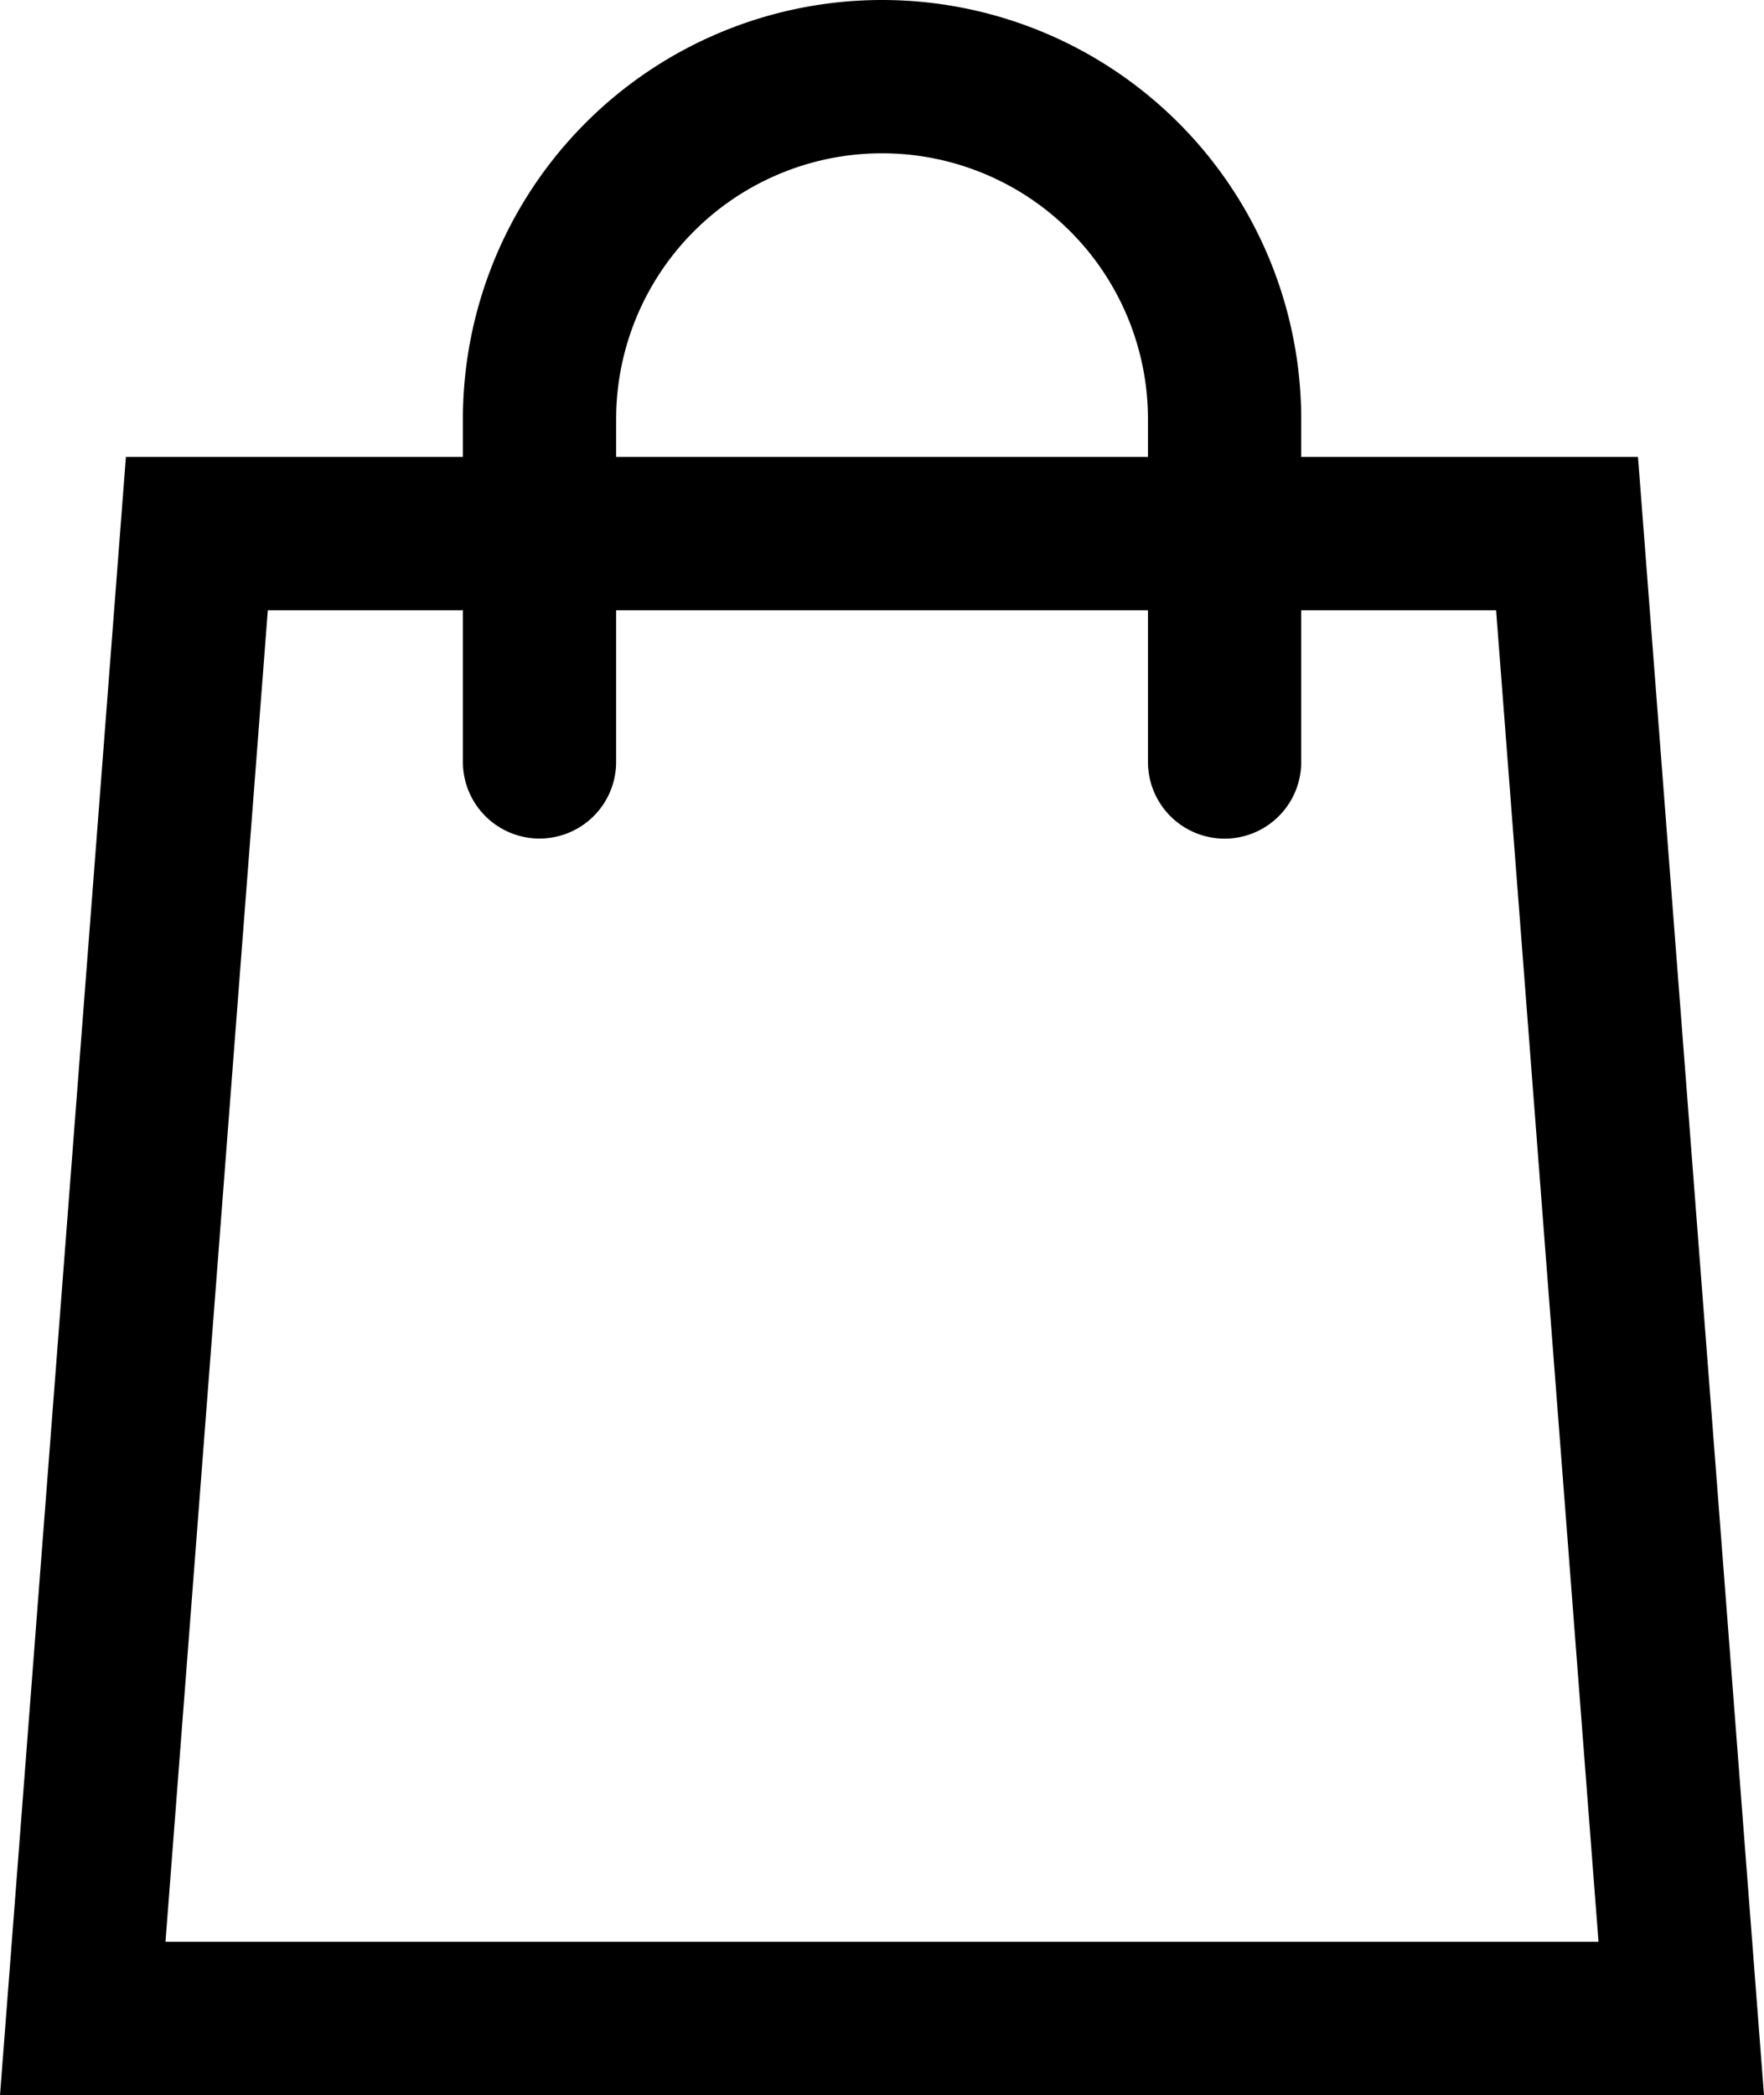
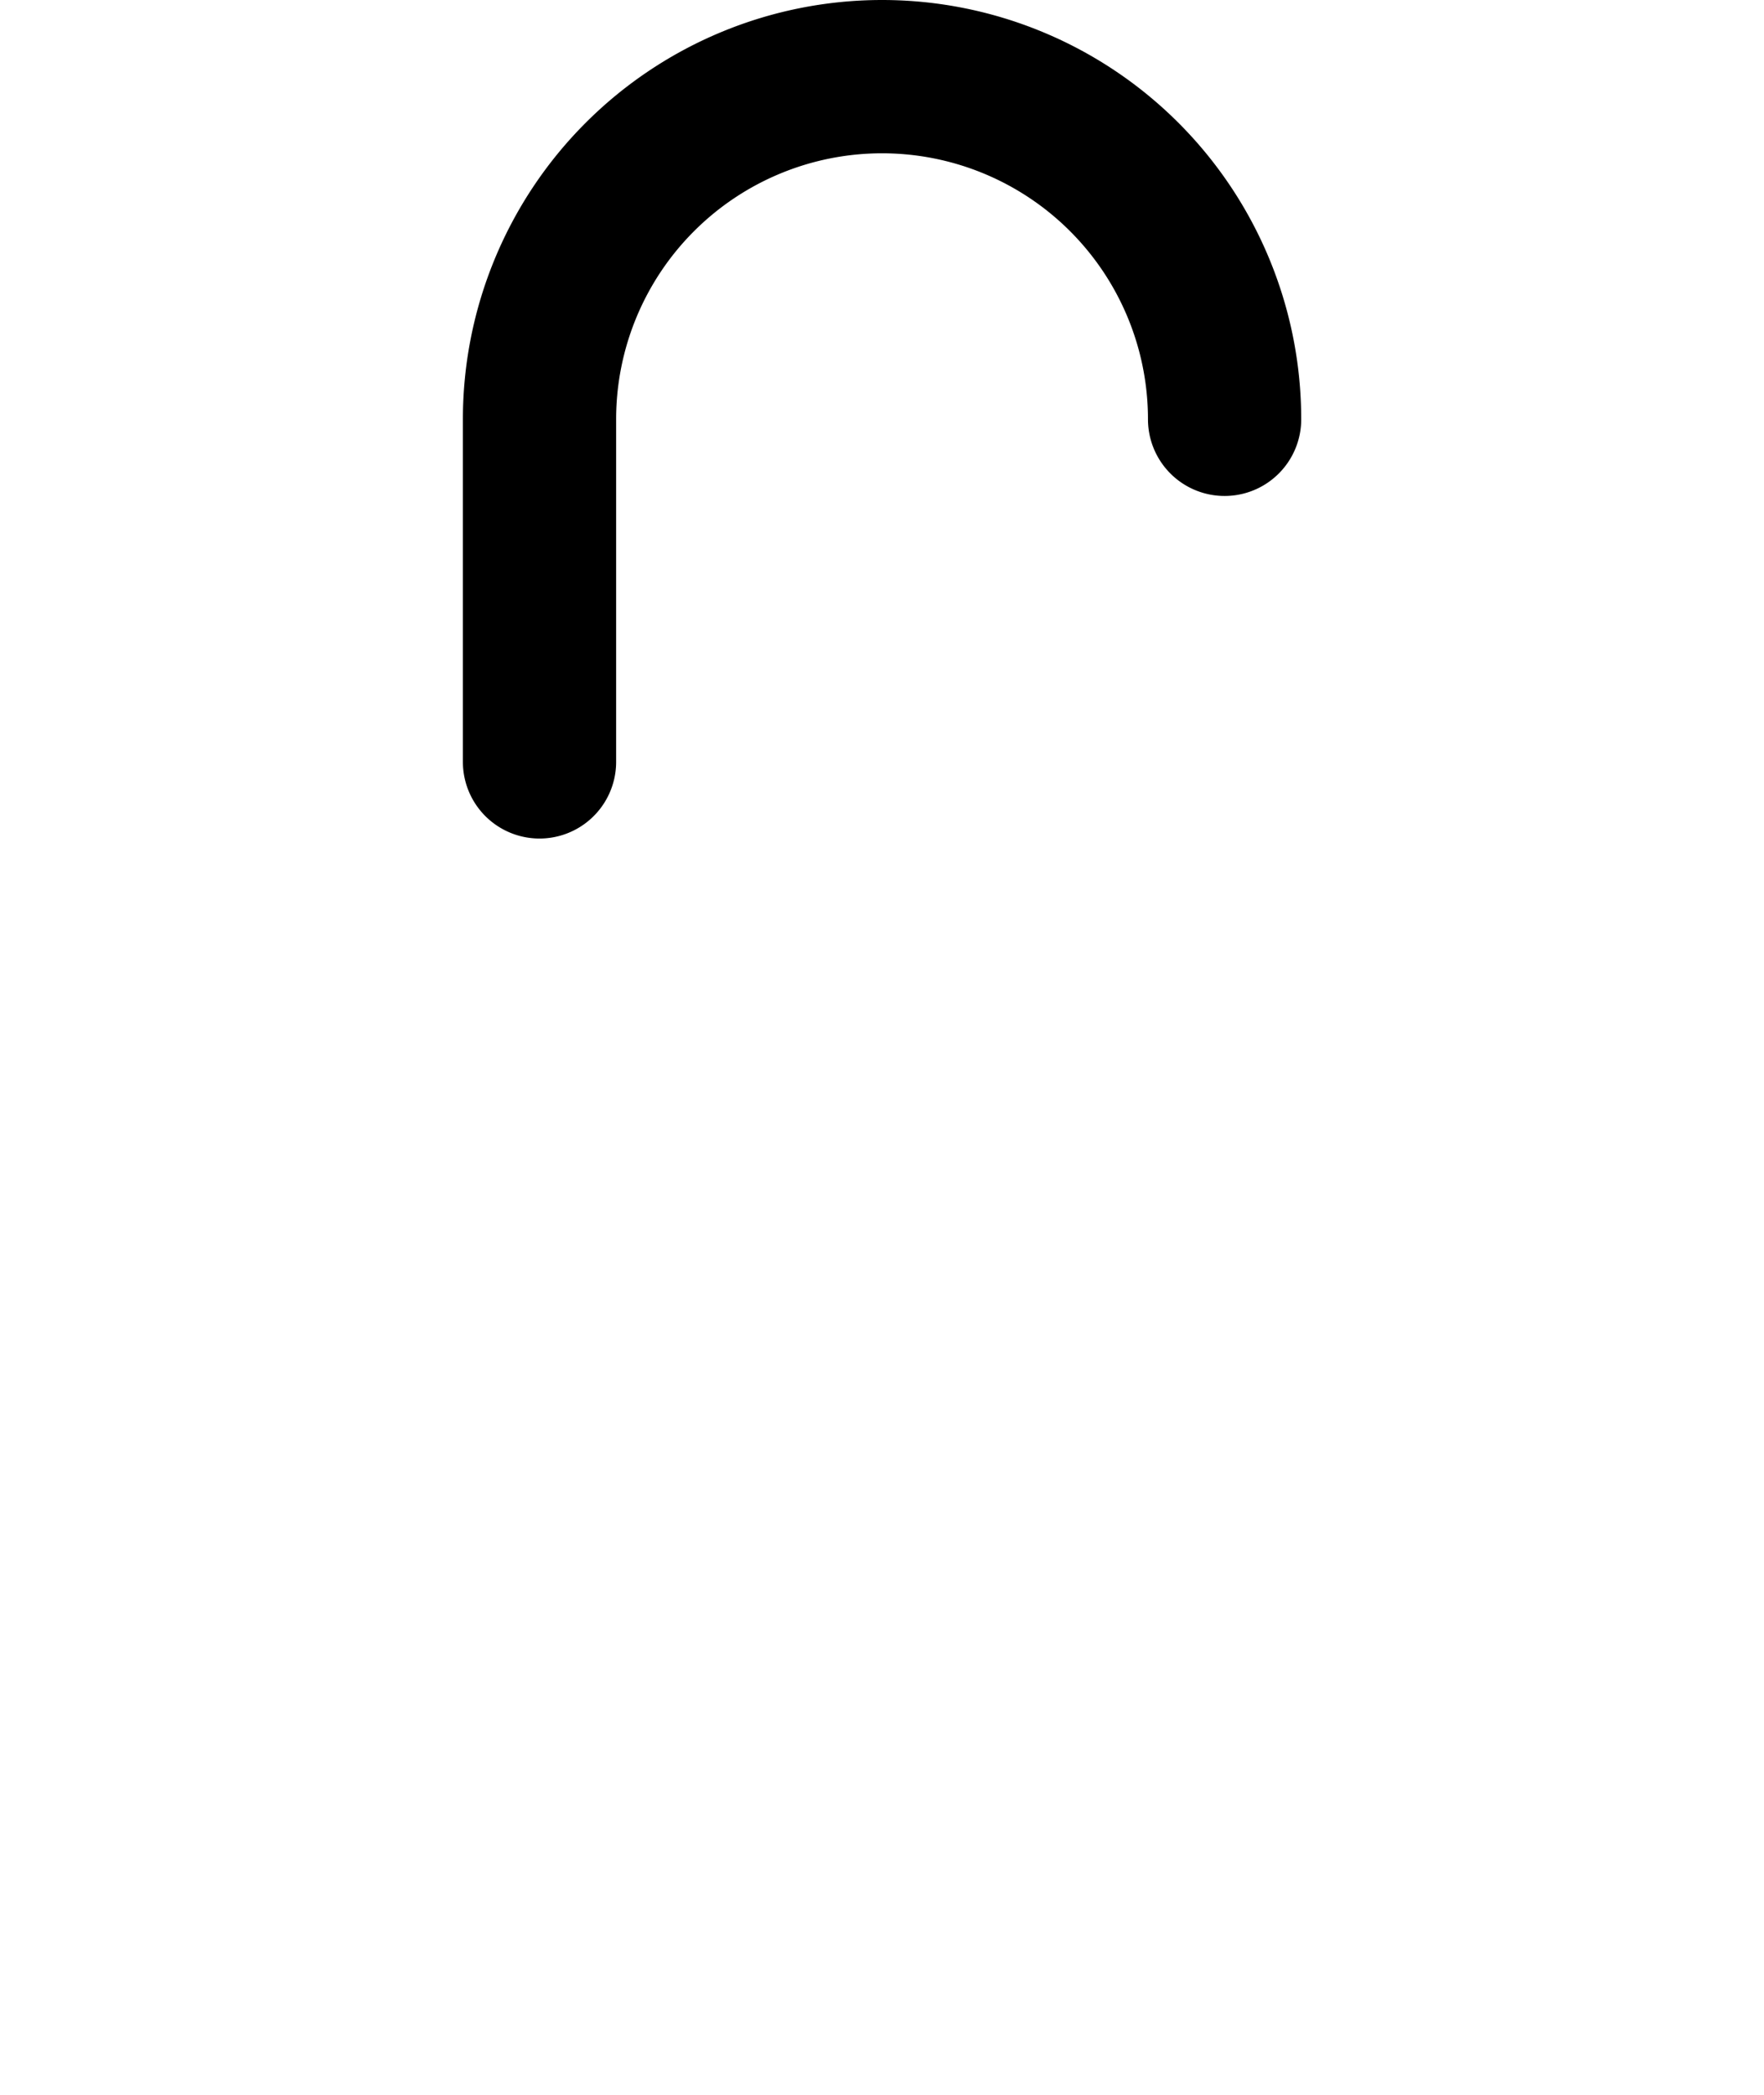
<svg xmlns="http://www.w3.org/2000/svg" width="17.267" height="20.5" viewBox="0 0 17.267 20.5">
  <g id="Group_619" data-name="Group 619" transform="translate(-4.906 -2.966)">
-     <path id="Path_303" data-name="Path 303" d="M6.833,7.716H20.245l1.118,14.529H5.716Z" transform="translate(0 0.471)" fill="none" stroke="#000" stroke-linecap="round" stroke-width="1.5" fill-rule="evenodd" />
-     <path id="Path_304" data-name="Path 304" d="M9.716,10.421V7.069a3.353,3.353,0,0,1,6.706,0v3.353" transform="translate(0.471 0)" fill="none" stroke="#000" stroke-linecap="round" stroke-width="1.5" />
+     <path id="Path_304" data-name="Path 304" d="M9.716,10.421V7.069a3.353,3.353,0,0,1,6.706,0" transform="translate(0.471 0)" fill="none" stroke="#000" stroke-linecap="round" stroke-width="1.5" />
  </g>
</svg>